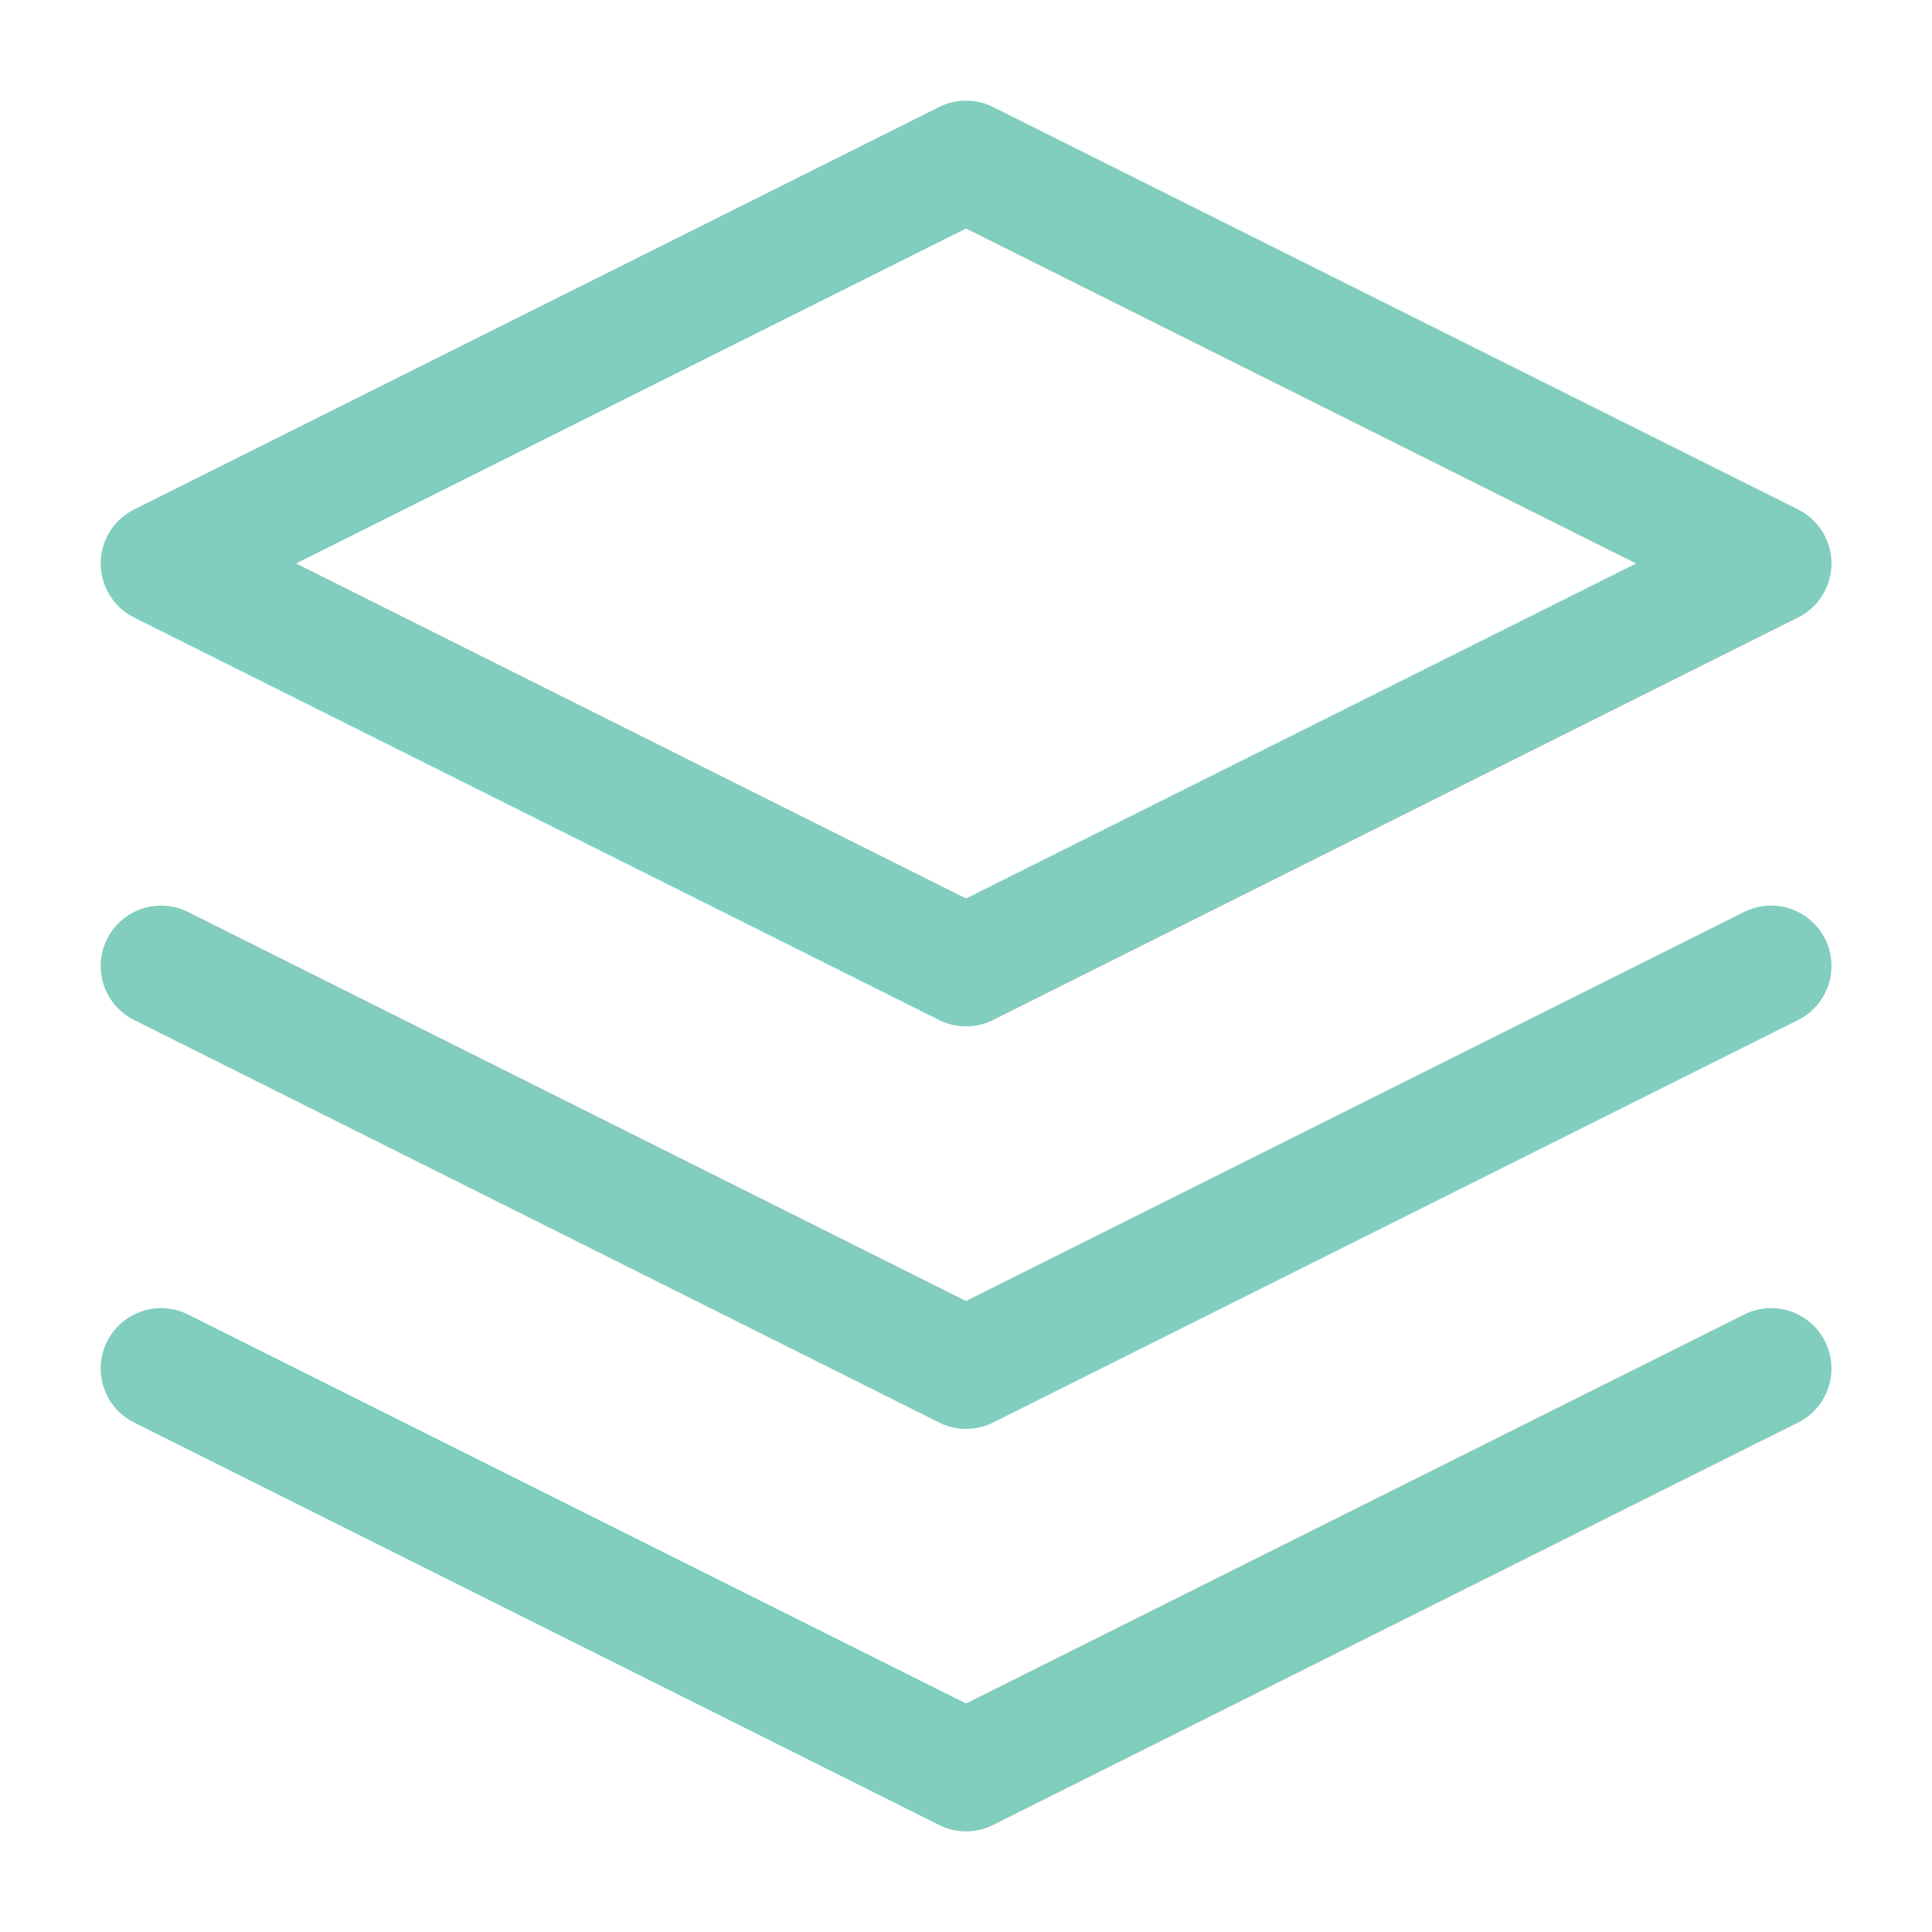
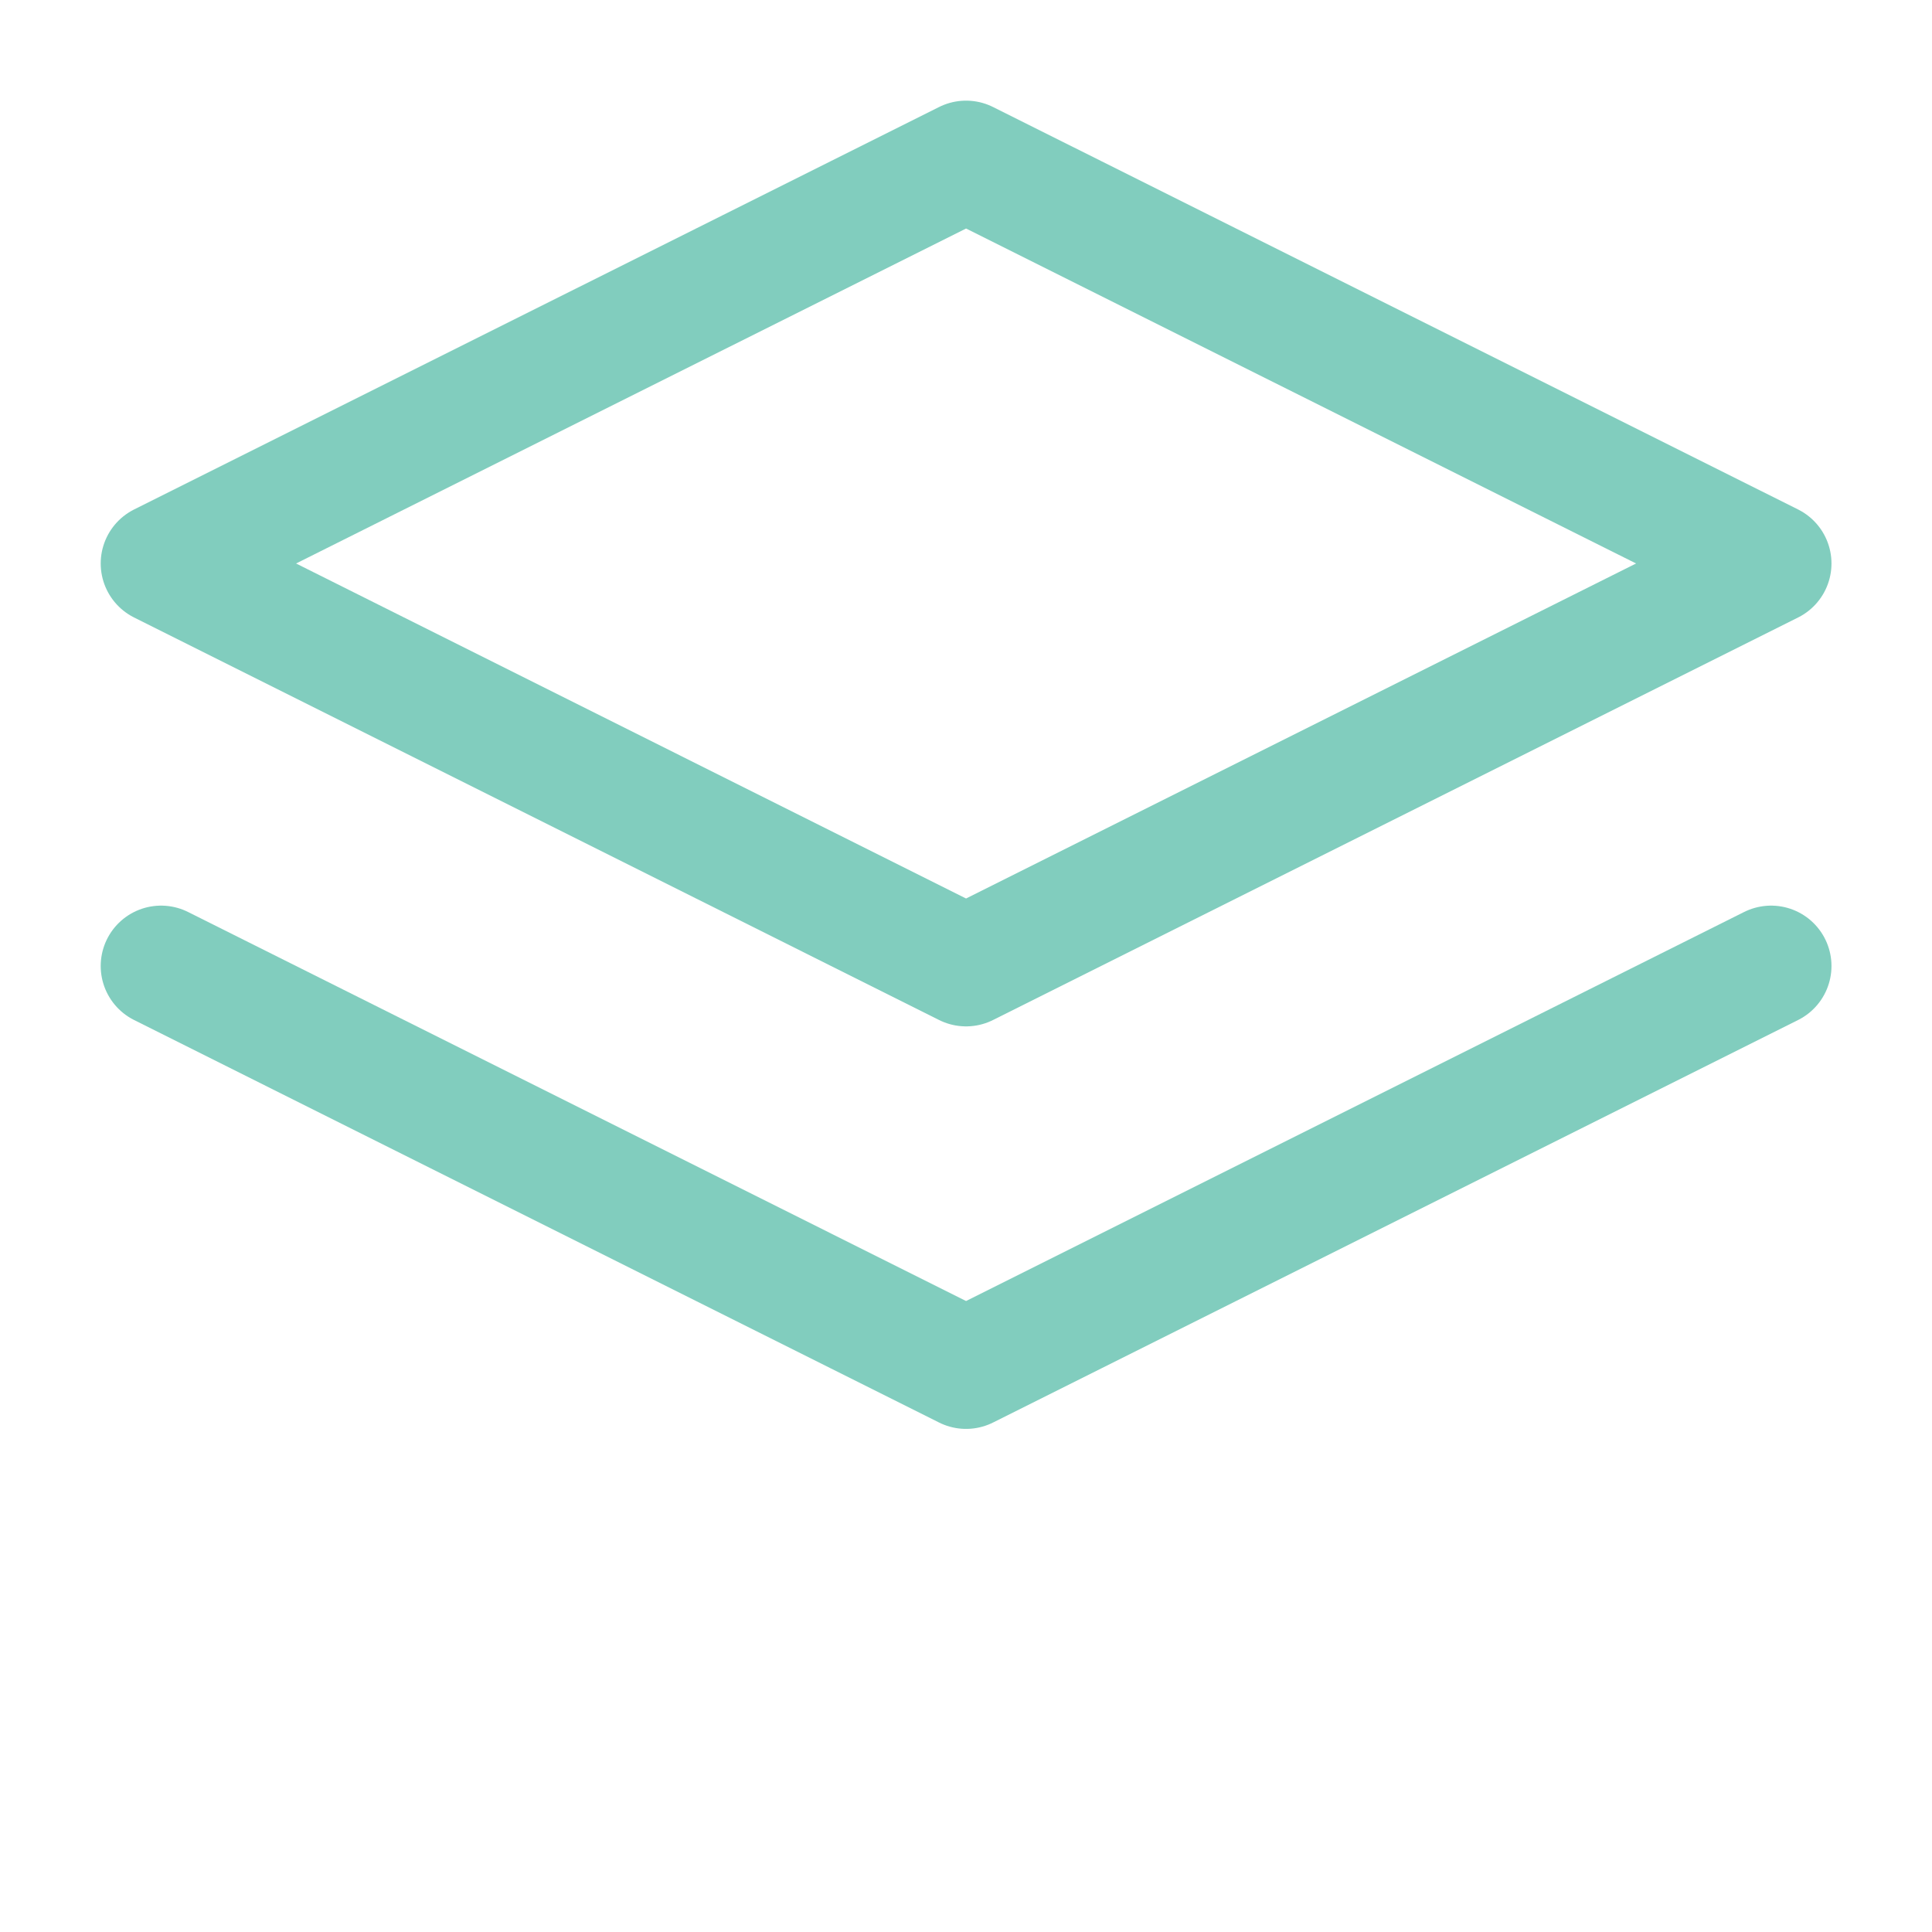
<svg xmlns="http://www.w3.org/2000/svg" fill="none" viewBox="0 0 32 32" height="32" width="32">
  <path stroke-linejoin="round" stroke-linecap="round" stroke-width="2" stroke="#81CDBE" d="M16.001 2.667L2.668 9.333L16.001 16L29.335 9.333L16.001 2.667Z" />
-   <path stroke-linejoin="round" stroke-linecap="round" stroke-width="2" stroke="#81CDBE" d="M2.668 22.667L16.001 29.333L29.335 22.667" />
  <path stroke-linejoin="round" stroke-linecap="round" stroke-width="2" stroke="#81CDBE" d="M2.668 16L16.001 22.667L29.335 16" />
</svg>